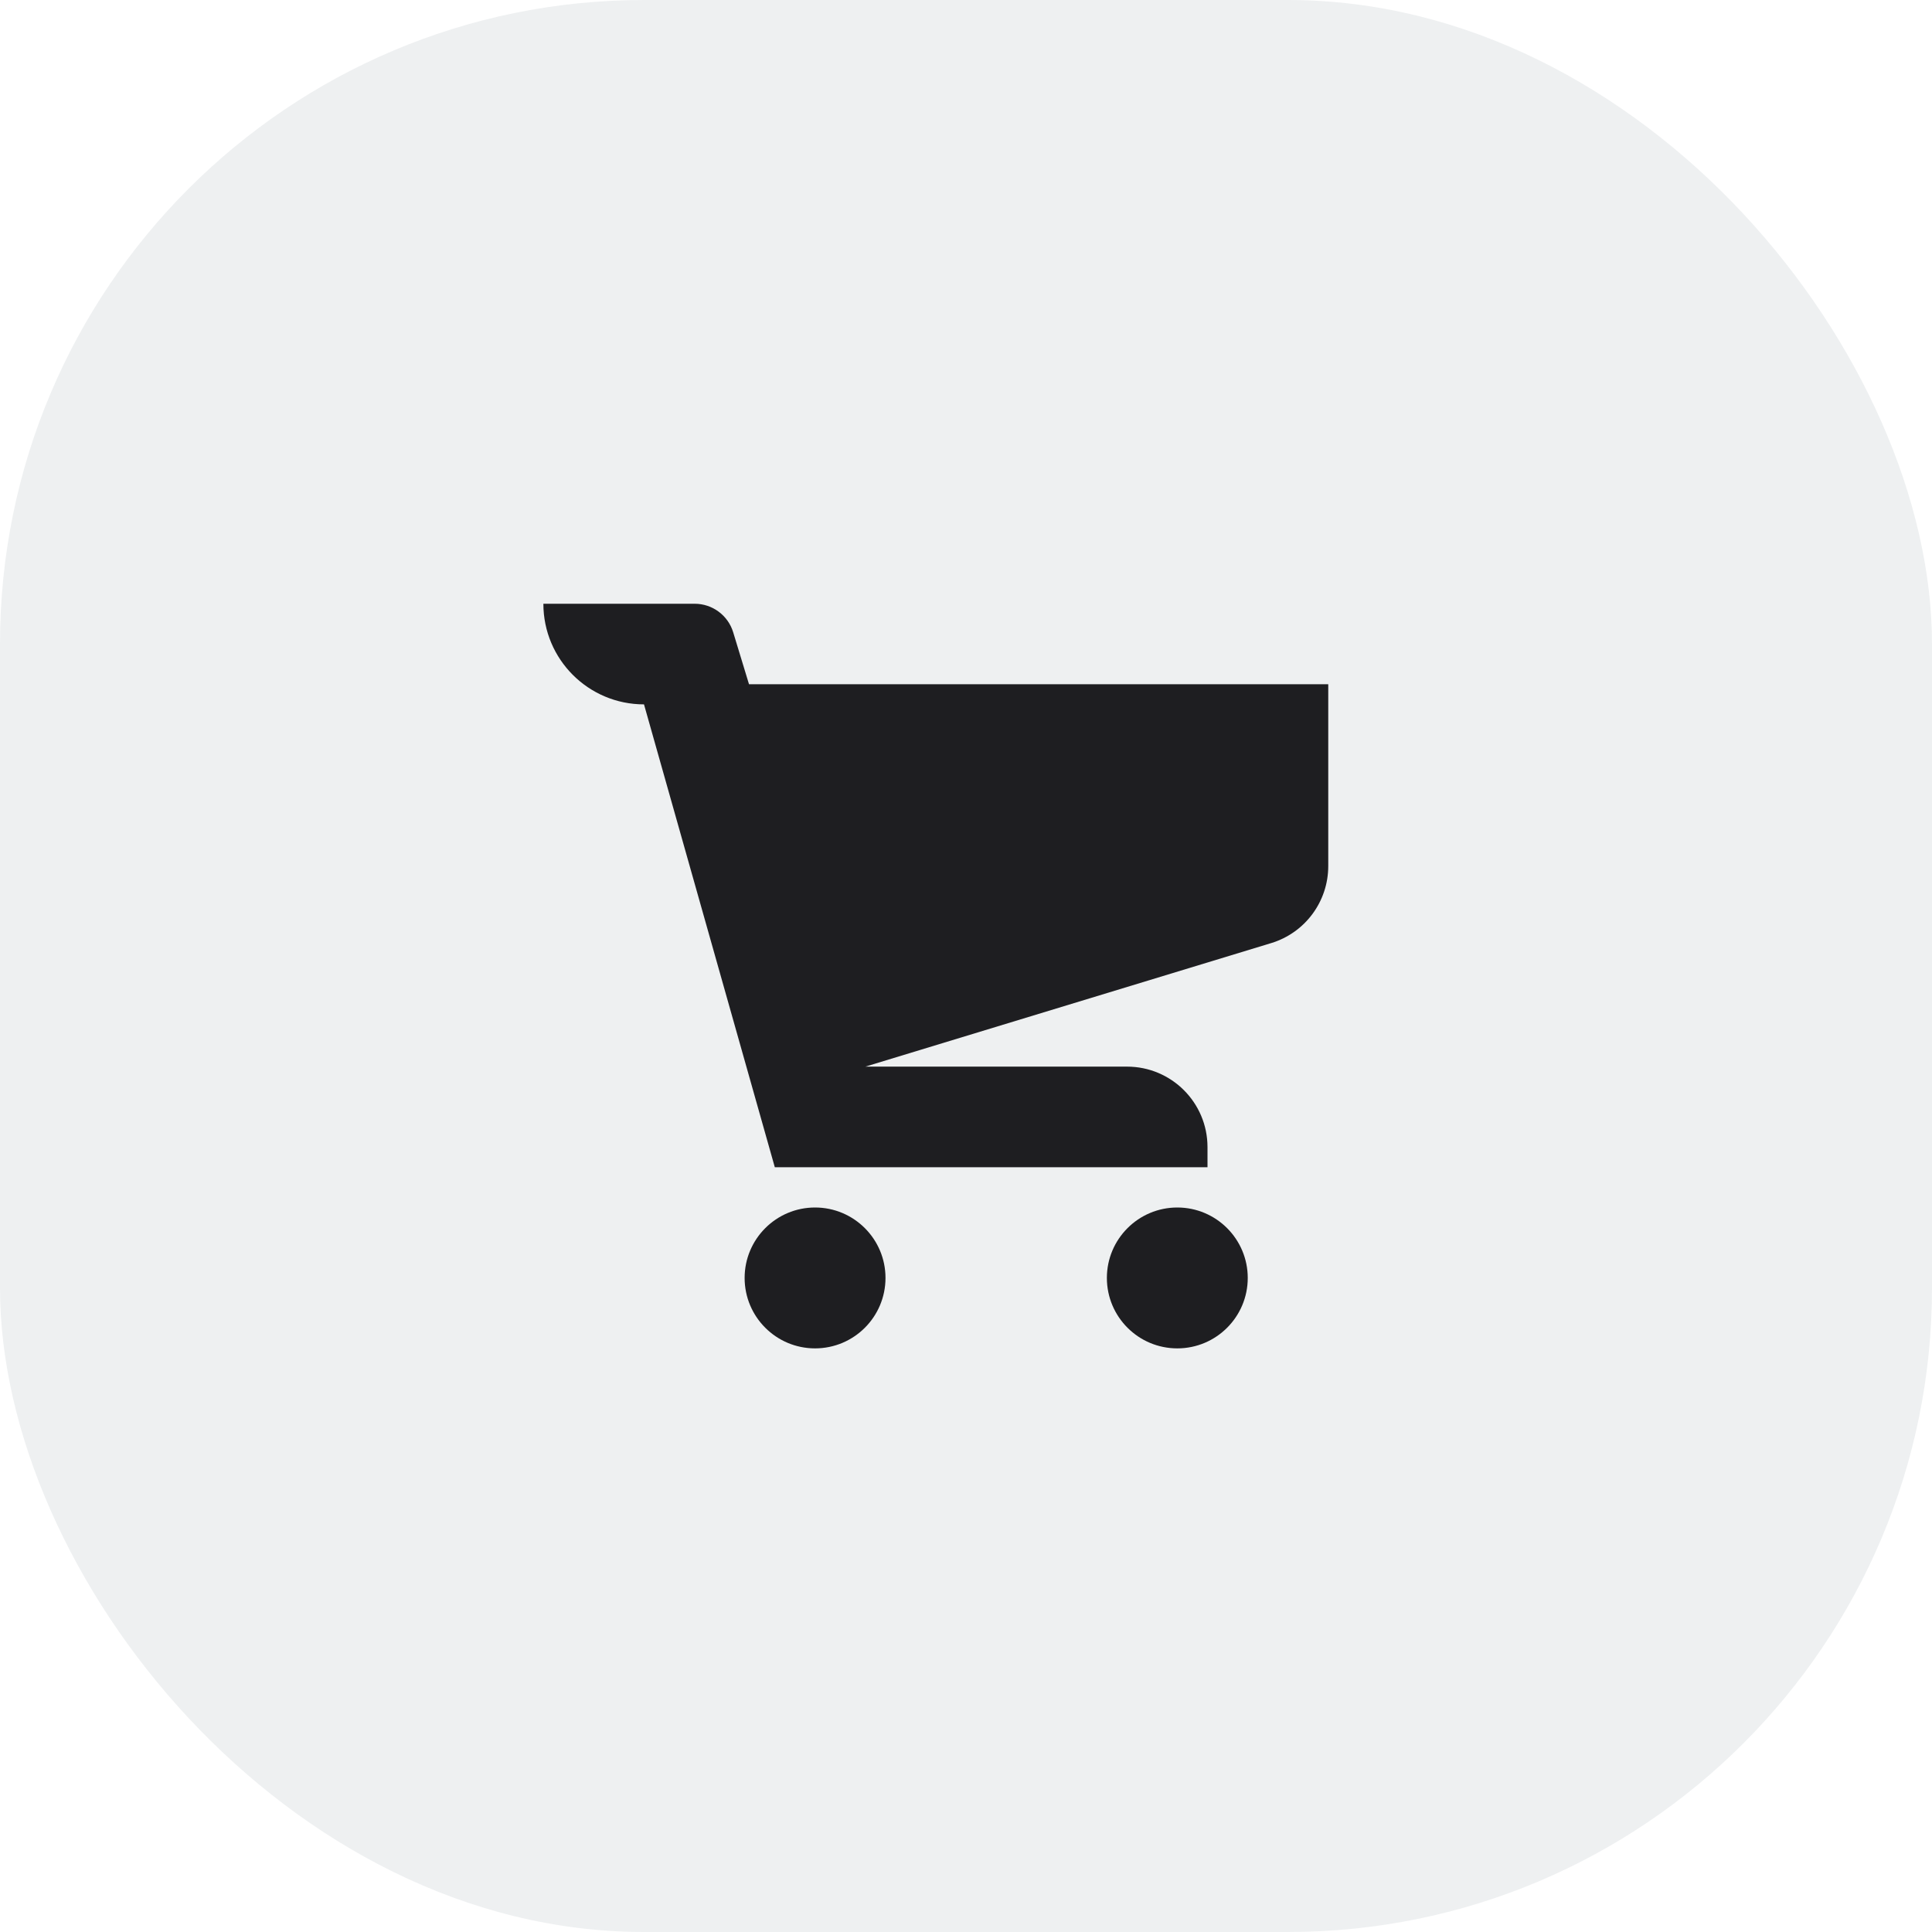
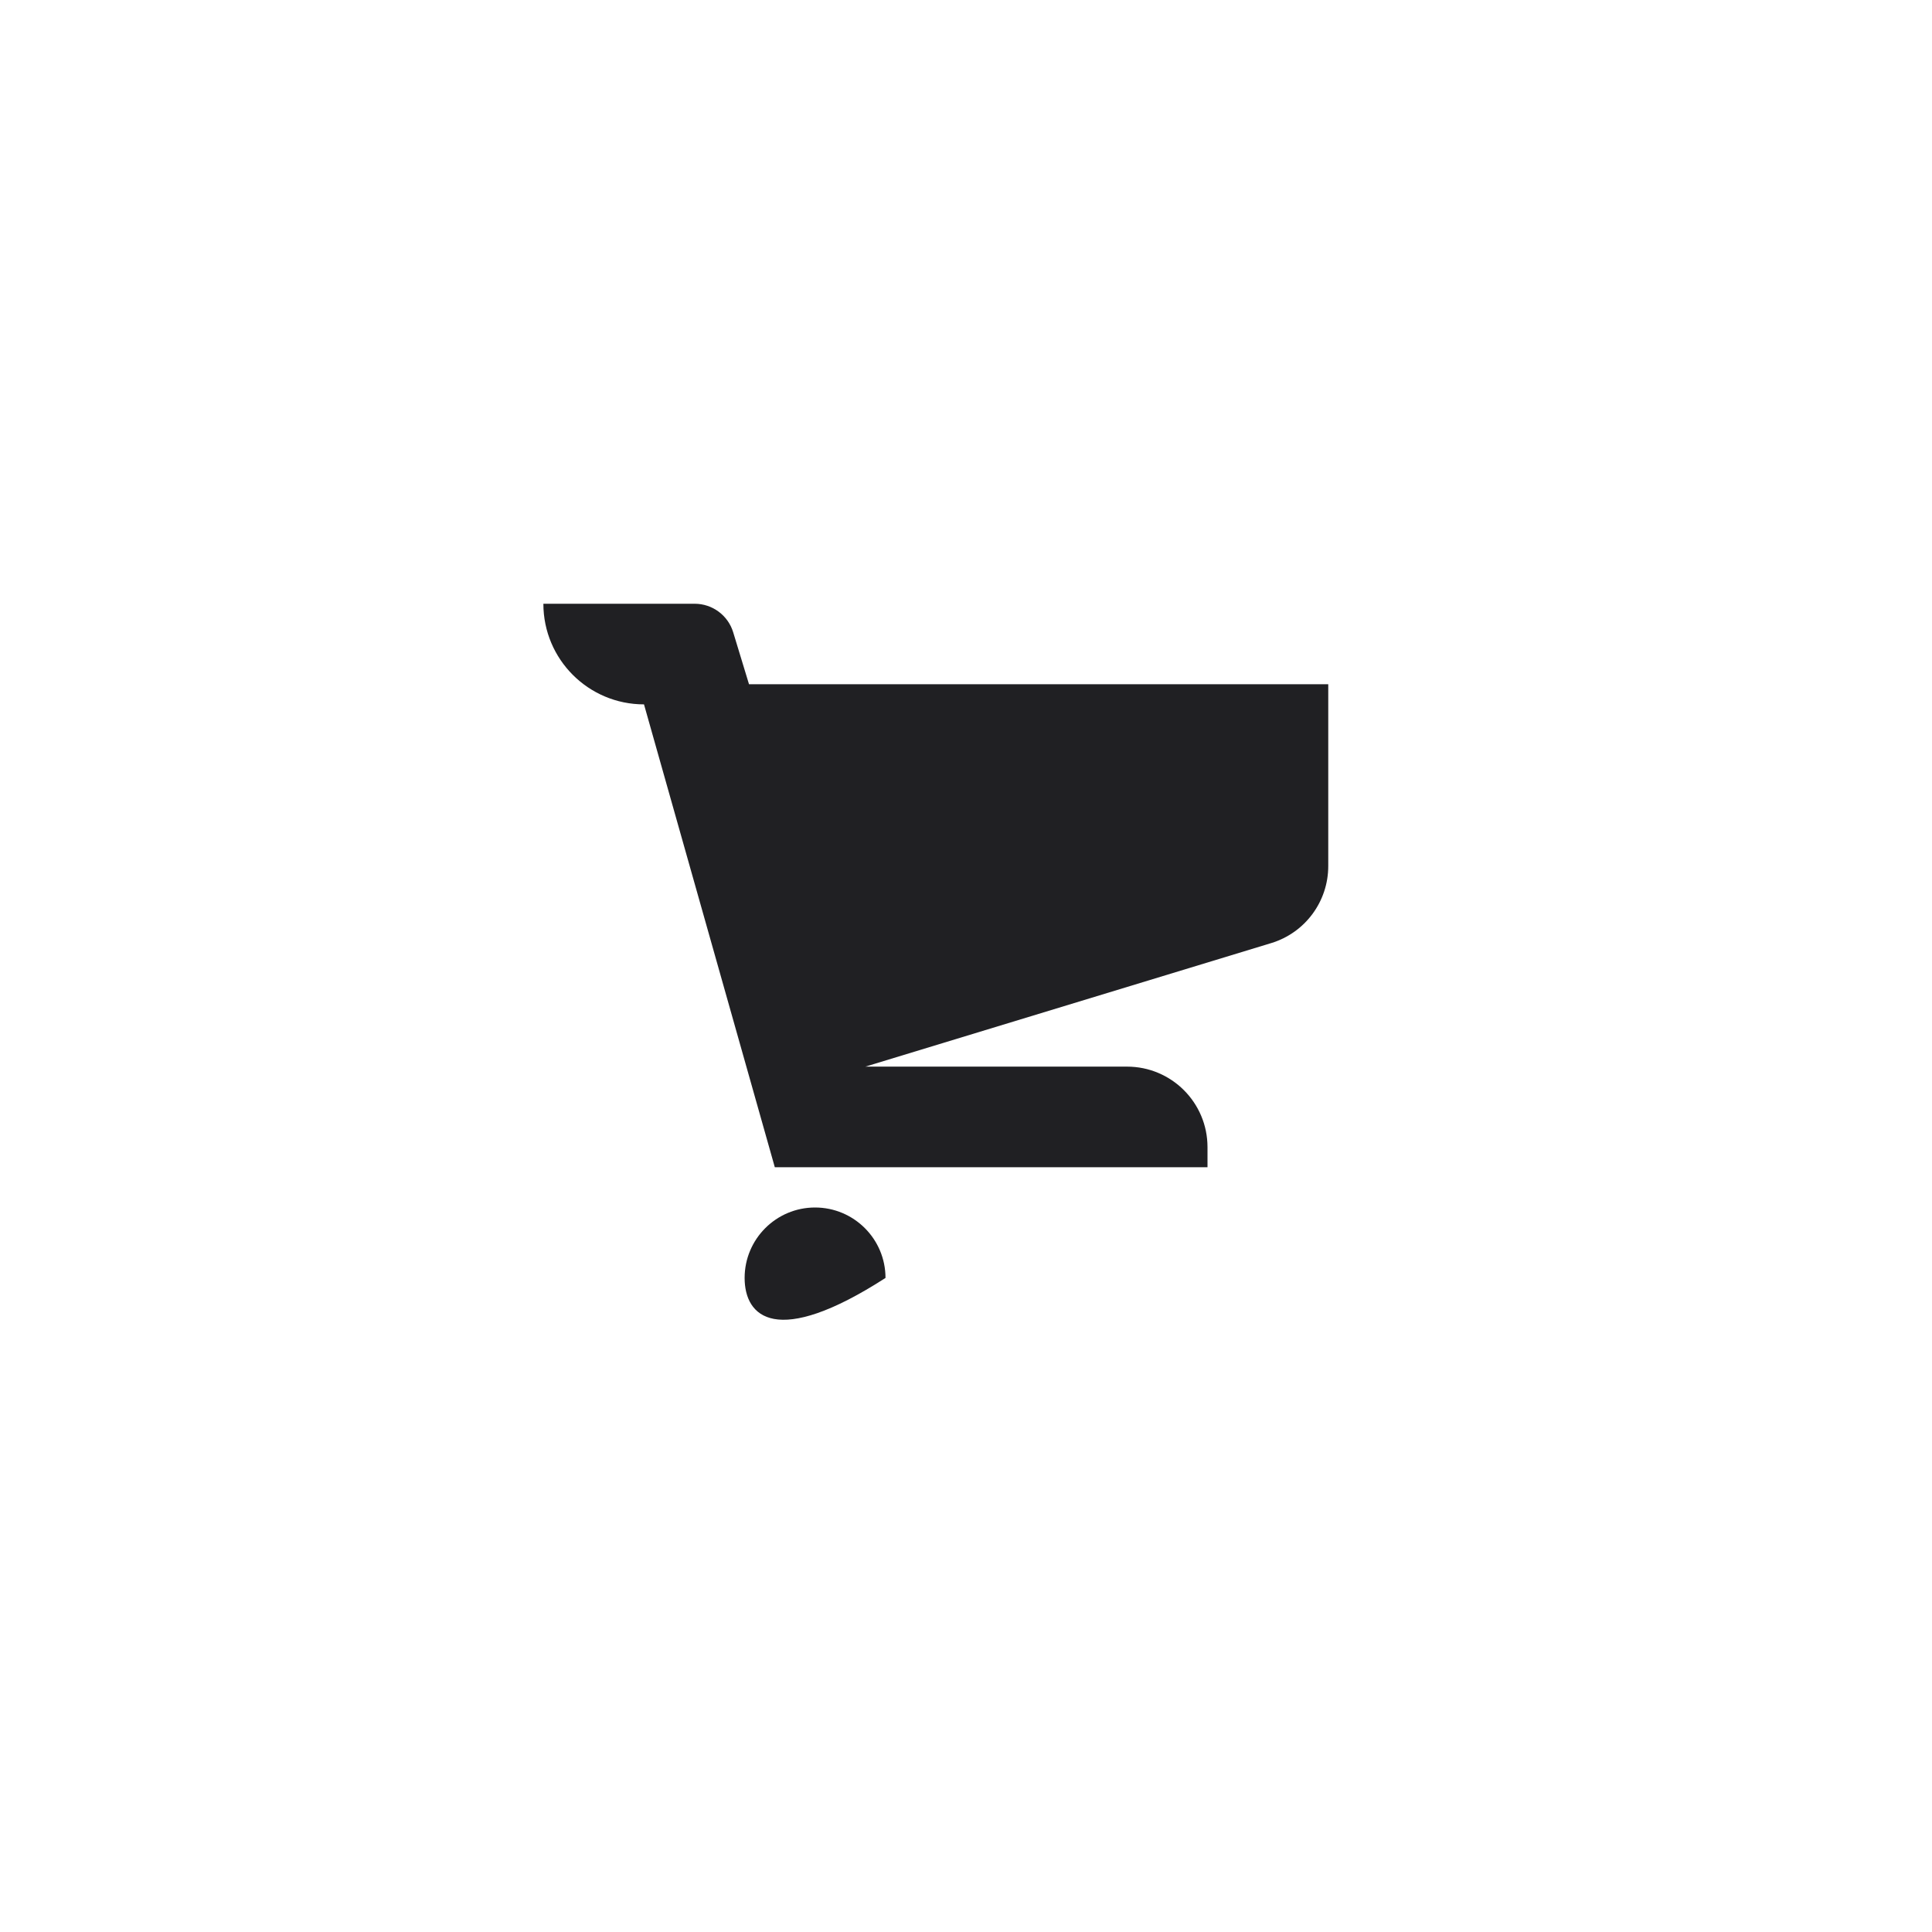
<svg xmlns="http://www.w3.org/2000/svg" width="48" height="48" viewBox="0 0 48 48" fill="none">
-   <rect width="48" height="48" rx="16" fill="#0B1F35" fill-opacity="0.07" />
  <path d="M13.5 15C13.5 16.381 14.619 17.5 16 17.5L19.25 29H30L30 28.5C30 27.395 29.105 26.5 28 26.5H21.5L31.582 23.431C32.425 23.175 33 22.398 33 21.518V17H18.609L18.216 15.709C18.088 15.288 17.699 15 17.259 15H13.5Z" fill="#030306" fill-opacity="0.88" />
-   <path d="M22 31.75C22 32.717 21.216 33.5 20.25 33.5C19.284 33.5 18.5 32.717 18.5 31.75C18.5 30.784 19.284 30 20.25 30C21.216 30 22 30.784 22 31.75Z" fill="#030306" fill-opacity="0.88" />
-   <path d="M31 31.75C31 32.717 30.216 33.5 29.25 33.5C28.284 33.5 27.5 32.717 27.5 31.75C27.5 30.784 28.284 30 29.25 30C30.216 30 31 30.784 31 31.75Z" fill="#030306" fill-opacity="0.88" />
+   <path d="M22 31.75C19.284 33.5 18.5 32.717 18.5 31.75C18.5 30.784 19.284 30 20.25 30C21.216 30 22 30.784 22 31.75Z" fill="#030306" fill-opacity="0.88" />
</svg>